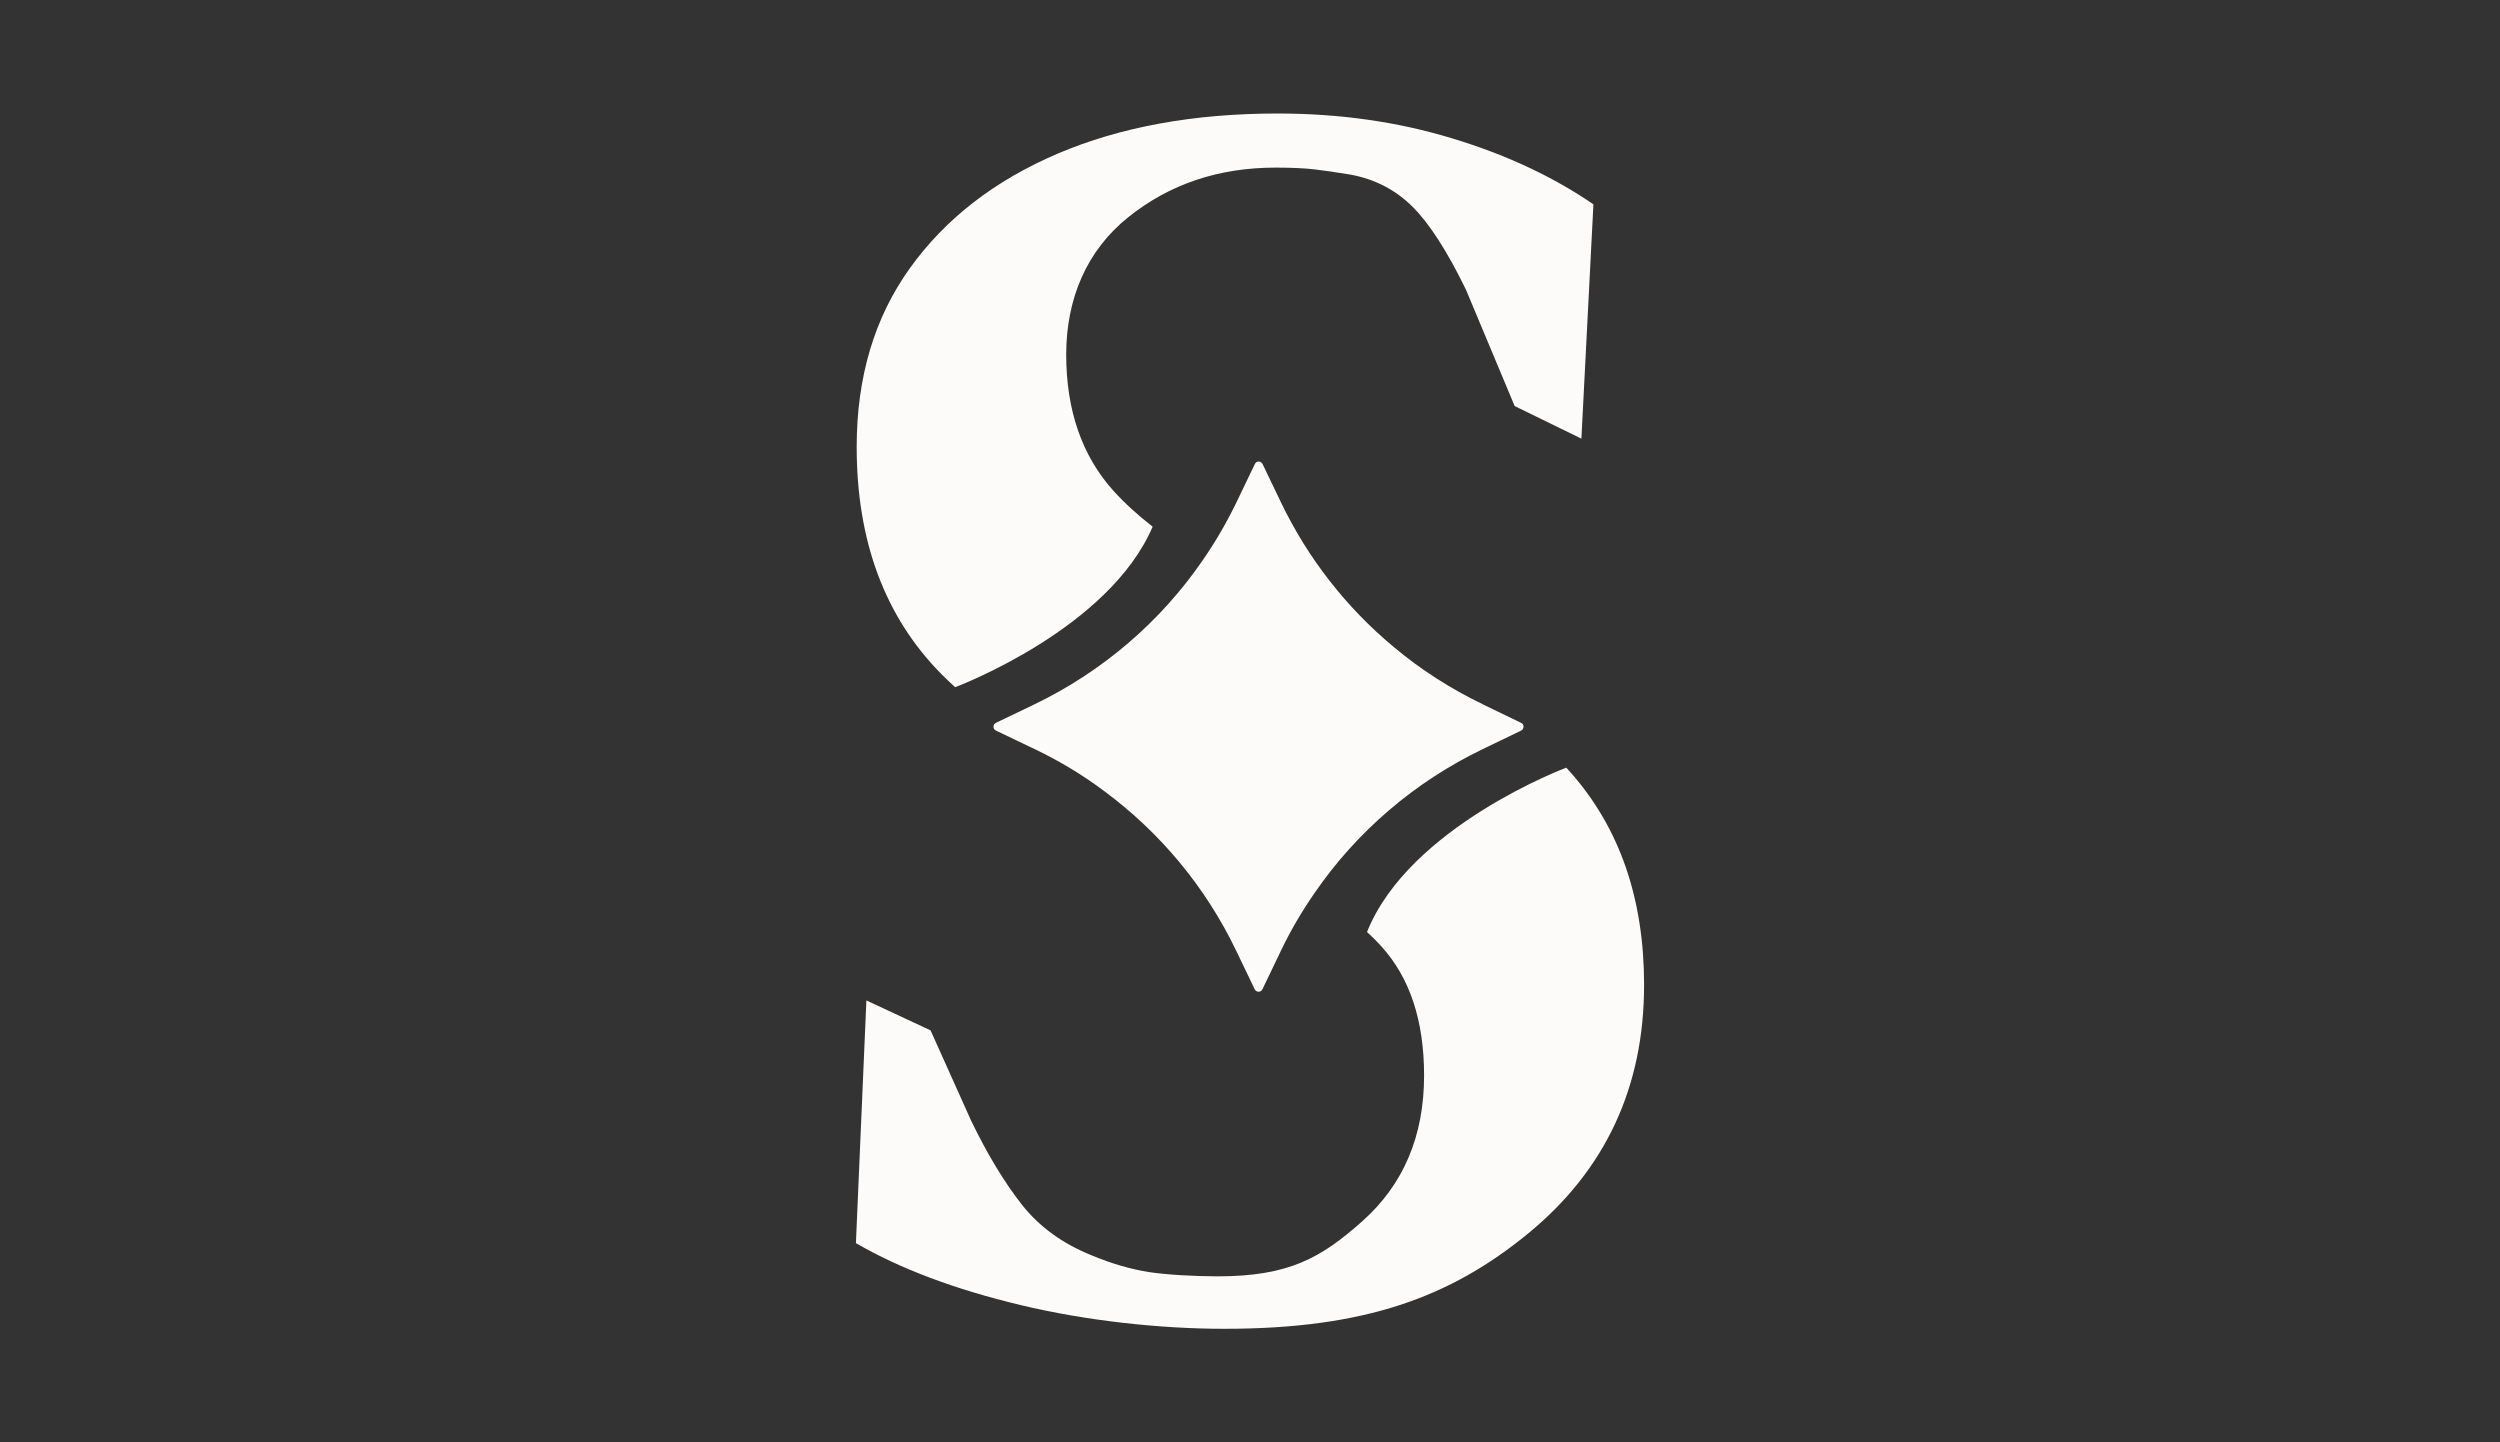
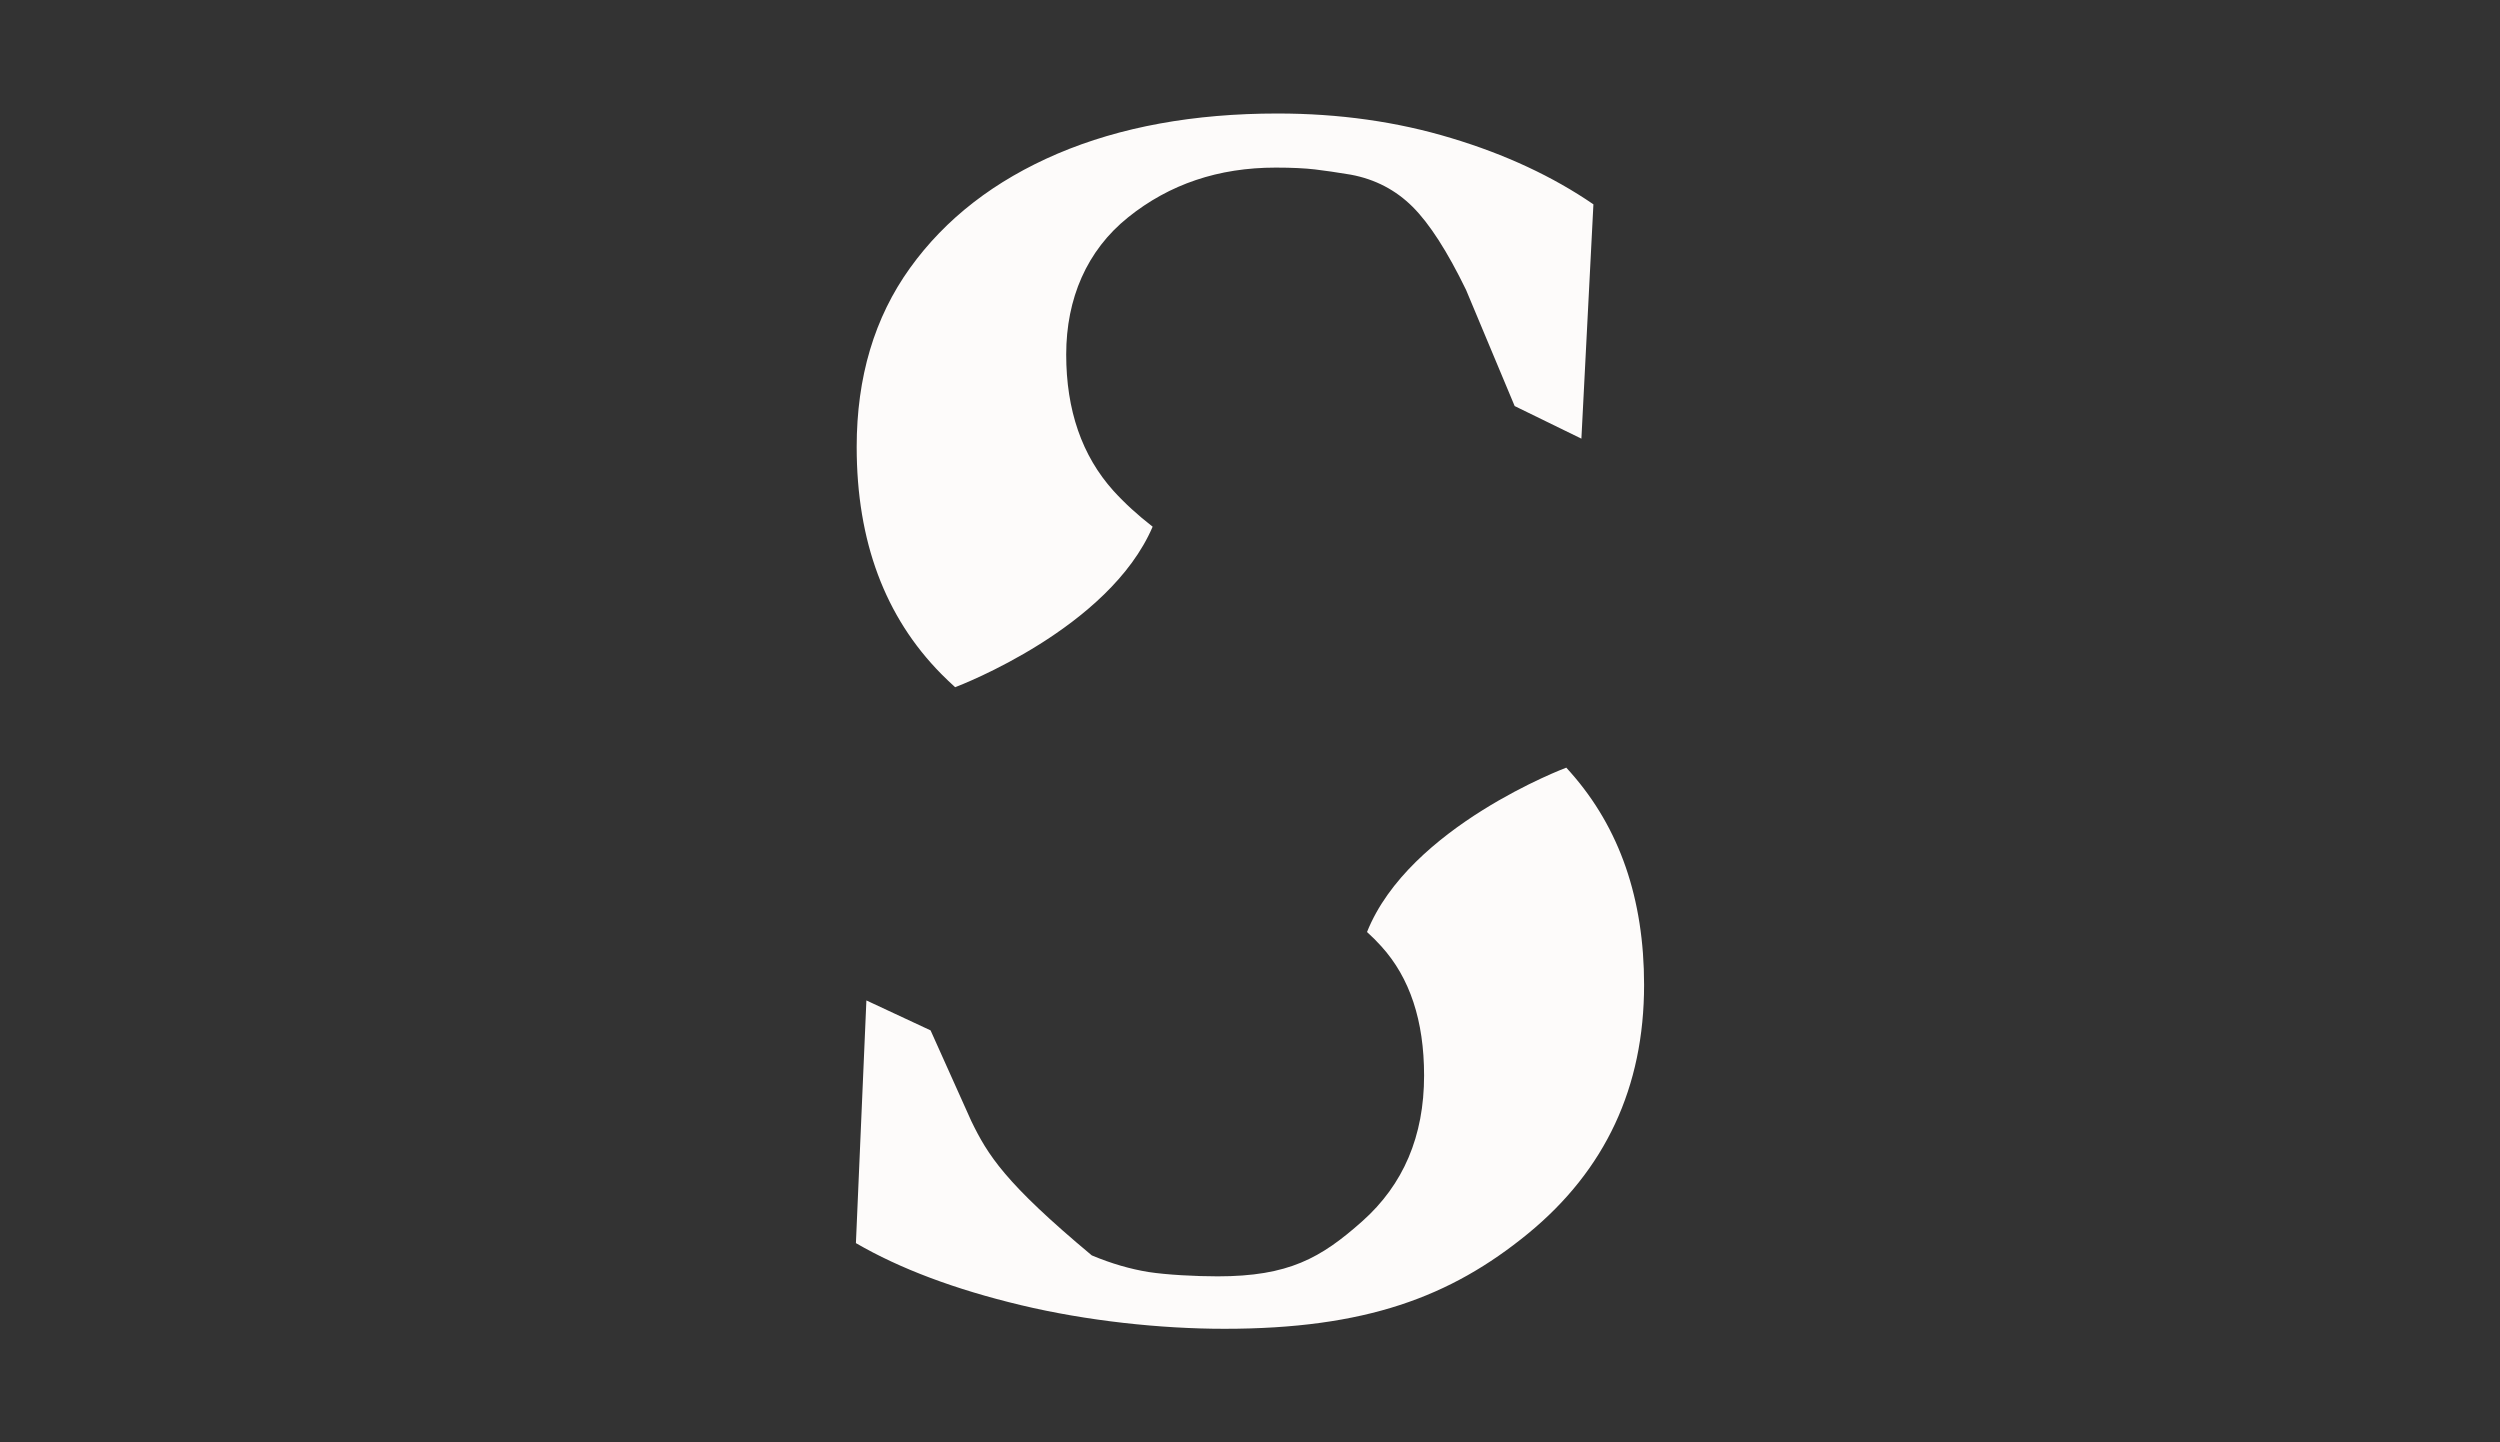
<svg xmlns="http://www.w3.org/2000/svg" width="52" height="30" viewBox="0 0 52 30" fill="none">
  <rect x="0" y="0" width="52" height="30" fill="#333333" stroke="none" />
-   <path d="M32.579 15.967C32.579 15.967 29.309 17.191 28.434 19.386C28.543 19.484 28.642 19.583 28.732 19.684C29.326 20.338 29.621 21.232 29.621 22.371C29.621 23.63 29.192 24.641 28.333 25.404C27.474 26.168 26.803 26.548 25.327 26.548C24.866 26.548 24.265 26.516 23.89 26.458C23.515 26.397 23.121 26.285 22.709 26.112C22.105 25.87 21.62 25.519 21.256 25.058C20.894 24.598 20.543 24.018 20.202 23.316L19.356 21.432L18.021 20.809L17.803 25.857C18.723 26.391 19.867 26.82 21.235 27.147C22.602 27.474 24.135 27.639 25.468 27.639C28.397 27.639 30.169 26.979 31.781 25.66C33.391 24.34 34.197 22.616 34.197 20.485C34.197 18.694 33.689 17.223 32.672 16.071C32.643 16.036 32.611 16.002 32.579 15.967Z" fill="#FDFBFA" />
+   <path d="M32.579 15.967C32.579 15.967 29.309 17.191 28.434 19.386C28.543 19.484 28.642 19.583 28.732 19.684C29.326 20.338 29.621 21.232 29.621 22.371C29.621 23.63 29.192 24.641 28.333 25.404C27.474 26.168 26.803 26.548 25.327 26.548C24.866 26.548 24.265 26.516 23.89 26.458C23.515 26.397 23.121 26.285 22.709 26.112C20.894 24.598 20.543 24.018 20.202 23.316L19.356 21.432L18.021 20.809L17.803 25.857C18.723 26.391 19.867 26.82 21.235 27.147C22.602 27.474 24.135 27.639 25.468 27.639C28.397 27.639 30.169 26.979 31.781 25.66C33.391 24.34 34.197 22.616 34.197 20.485C34.197 18.694 33.689 17.223 32.672 16.071C32.643 16.036 32.611 16.002 32.579 15.967Z" fill="#FDFBFA" />
  <path d="M19.867 14.294C19.966 14.256 23.07 13.07 23.975 10.955C23.666 10.715 23.395 10.468 23.158 10.207C22.504 9.478 22.177 8.533 22.177 7.373C22.177 6.213 22.605 5.21 23.464 4.521C24.324 3.83 25.345 3.486 26.535 3.486C26.872 3.486 27.146 3.5 27.351 3.524C27.556 3.548 27.806 3.585 28.096 3.633C28.607 3.728 29.035 3.955 29.384 4.303C29.735 4.654 30.105 5.229 30.494 6.03L31.505 8.446L32.893 9.124L33.143 4.25C32.297 3.67 31.31 3.21 30.185 2.872C29.059 2.531 27.854 2.361 26.572 2.361C24.829 2.361 23.305 2.64 21.998 3.196C20.692 3.755 19.668 4.545 18.928 5.575C18.188 6.605 17.819 7.844 17.819 9.297C17.819 11.258 18.407 12.833 19.58 14.02C19.673 14.113 19.769 14.206 19.867 14.294Z" fill="#FDFBFA" />
-   <path d="M30.845 14.65C30.174 14.328 29.549 13.927 28.988 13.456C28.006 12.639 27.205 11.617 26.644 10.449L26.261 9.651C26.245 9.619 26.213 9.6 26.181 9.6C26.149 9.6 26.117 9.616 26.101 9.651L25.718 10.449C25.516 10.867 25.284 11.266 25.023 11.644C24.143 12.929 22.935 13.966 21.517 14.65L20.729 15.028L20.716 15.036C20.647 15.068 20.647 15.164 20.716 15.196L21.448 15.547L21.517 15.579C22.027 15.823 22.512 16.113 22.959 16.449C24.129 17.311 25.079 18.452 25.715 19.78L26.098 20.578C26.114 20.61 26.149 20.628 26.178 20.628C26.21 20.628 26.242 20.613 26.258 20.578L26.641 19.78C26.843 19.357 27.077 18.958 27.341 18.577C28.221 17.295 29.427 16.262 30.842 15.581L31.64 15.196C31.664 15.185 31.677 15.166 31.685 15.142C31.699 15.105 31.685 15.057 31.64 15.036L30.842 14.65H30.845Z" fill="#FDFBFA" />
</svg>